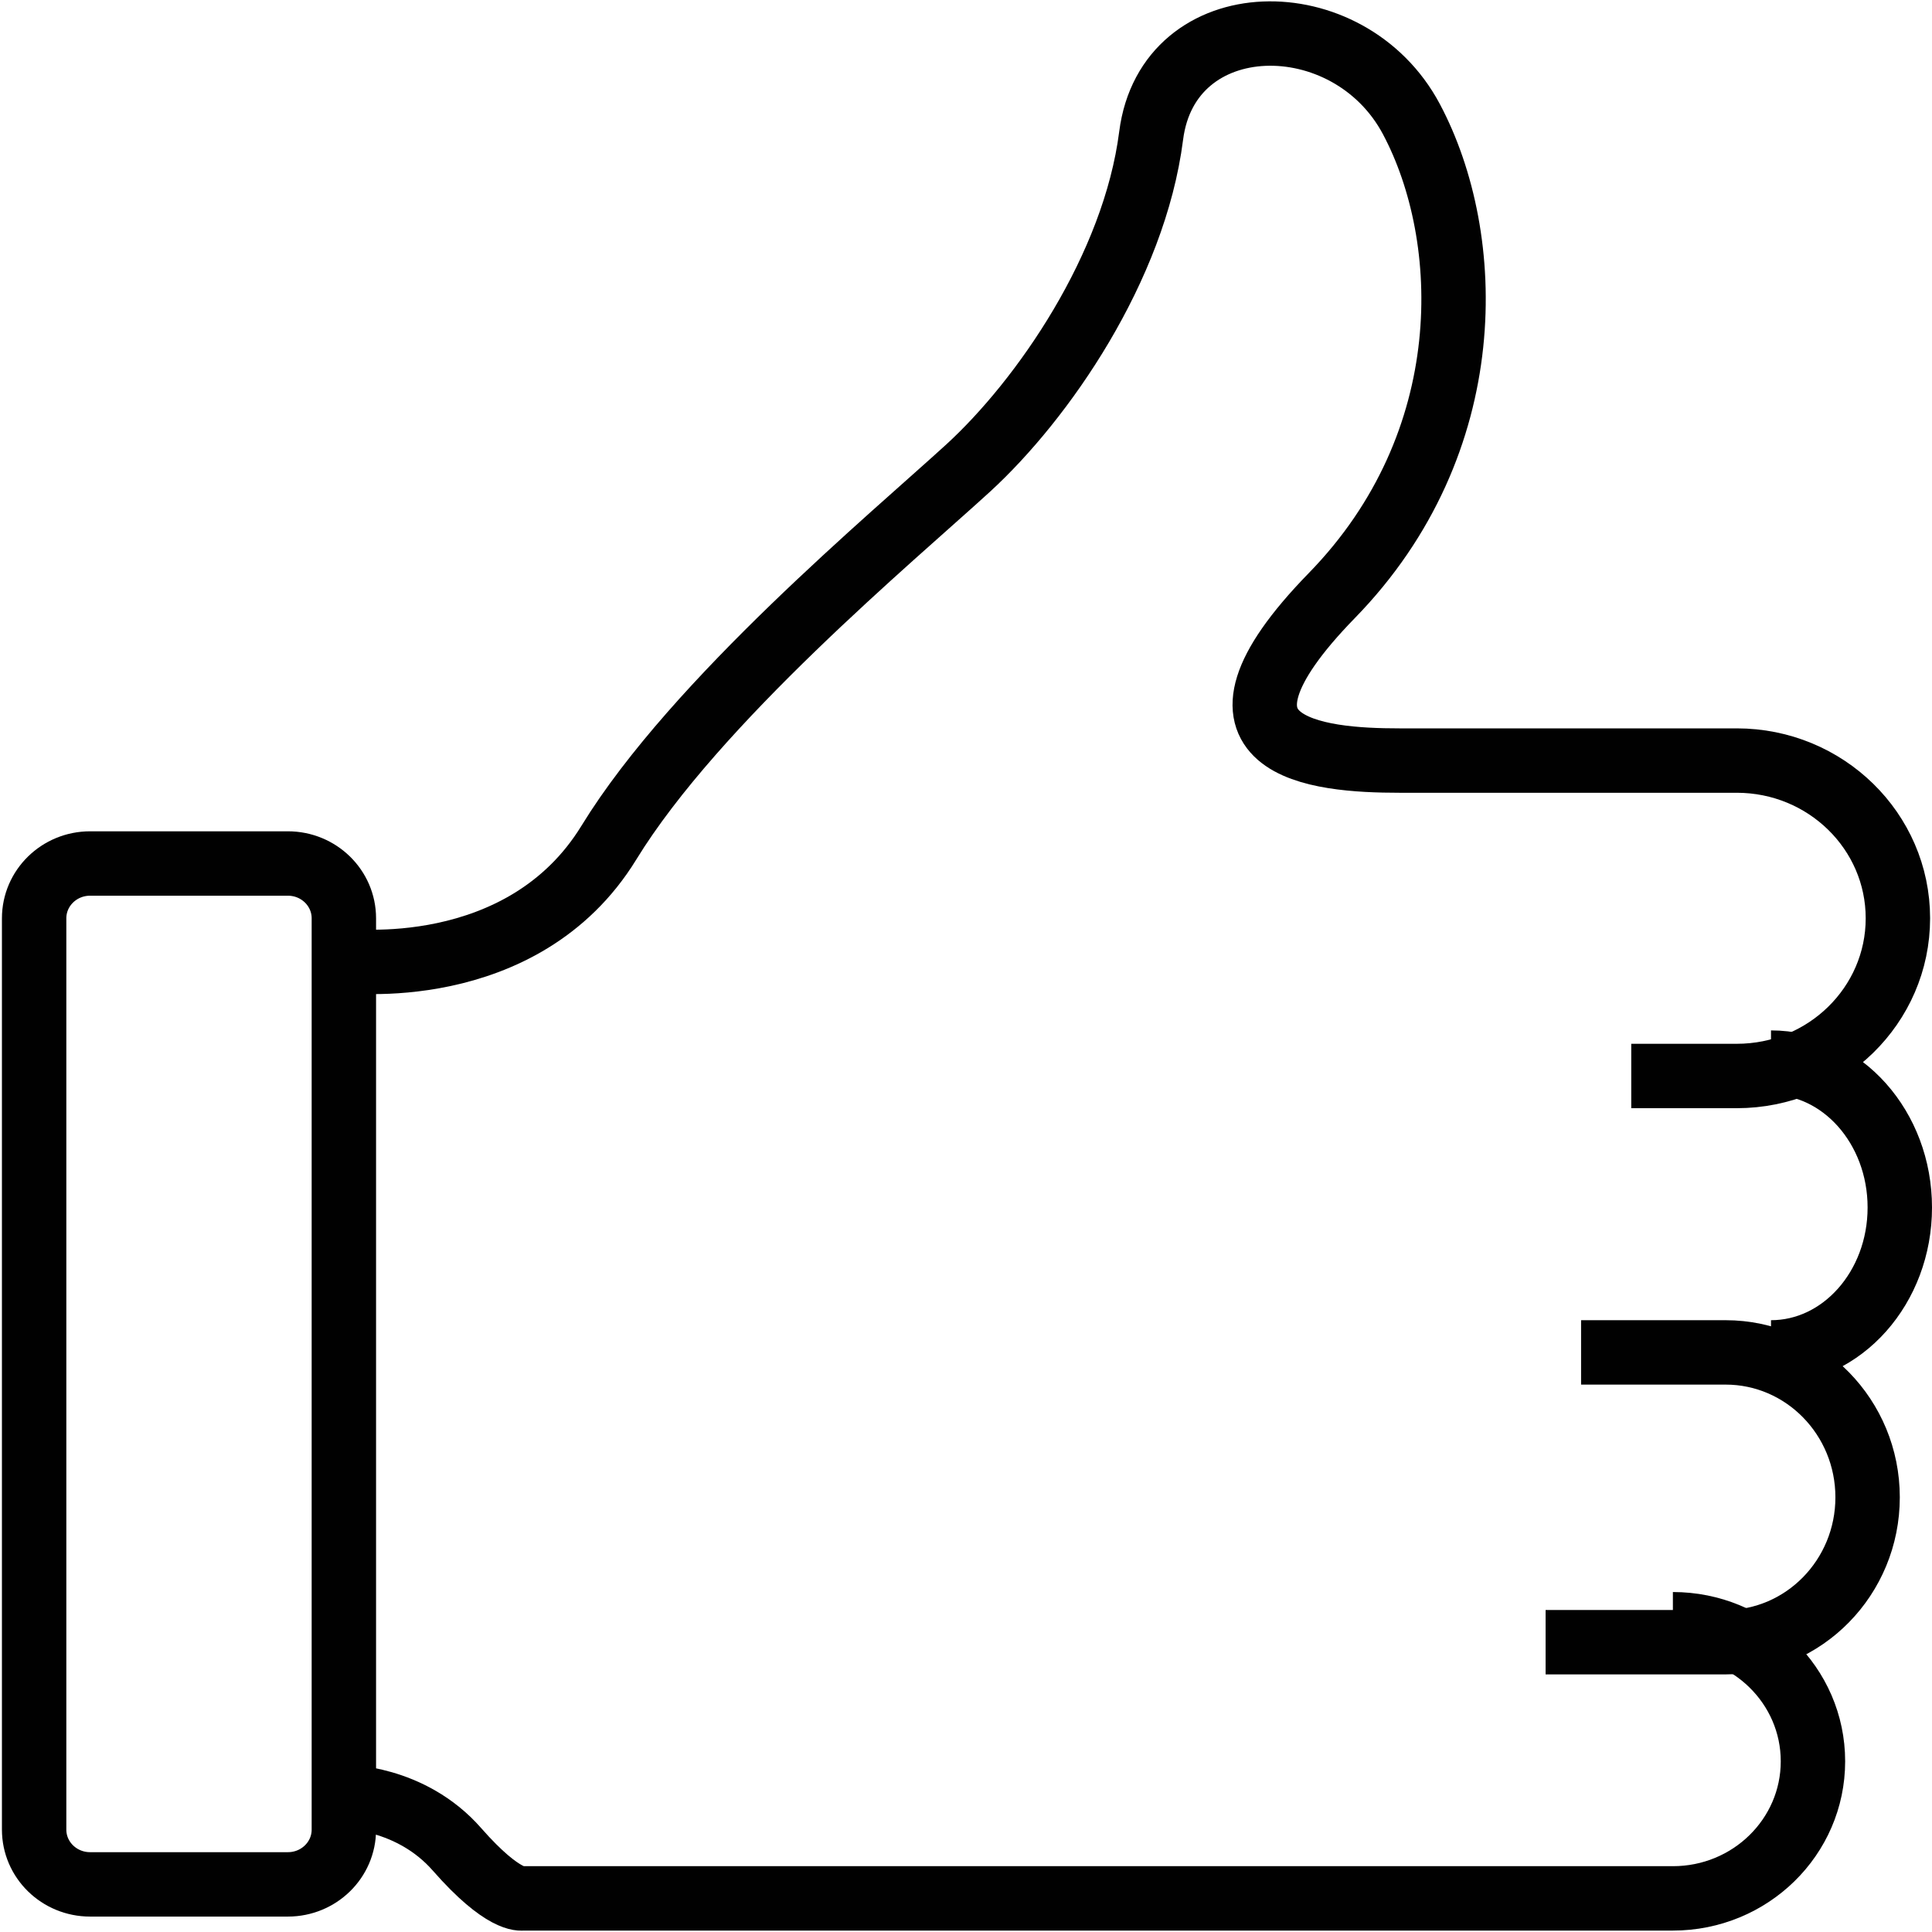
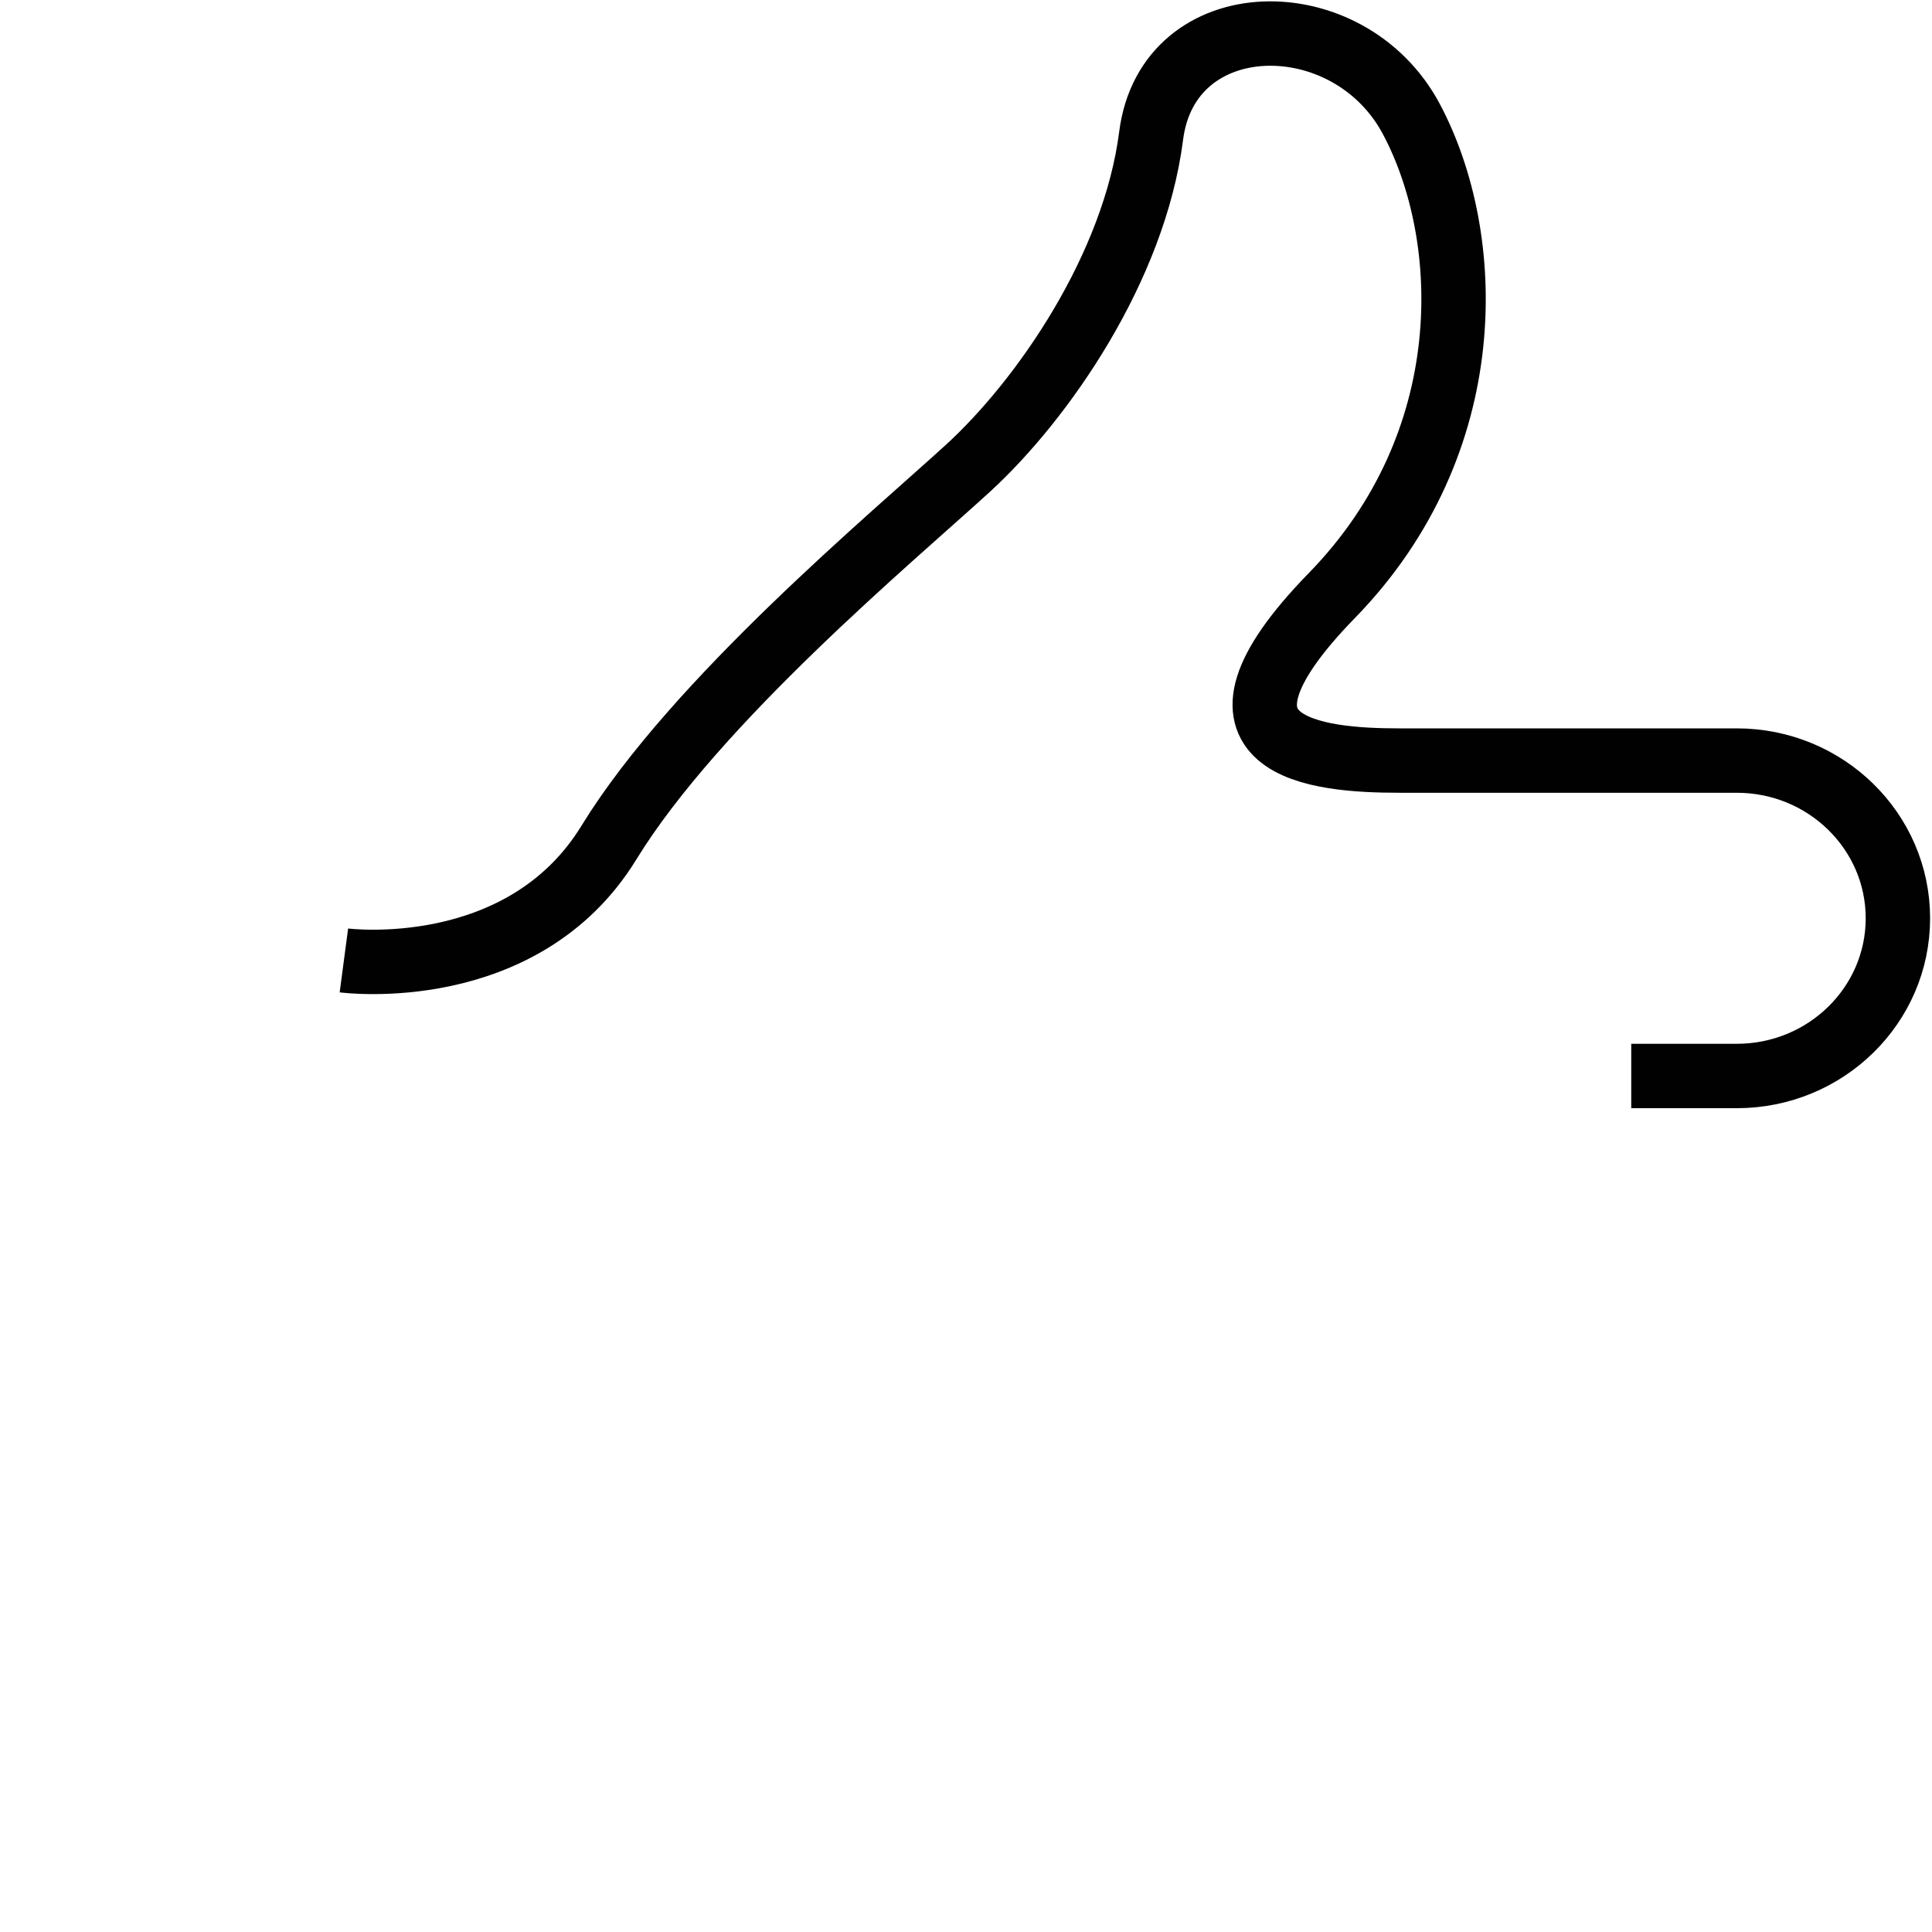
<svg xmlns="http://www.w3.org/2000/svg" width="60" height="60" viewBox="0 0 60 60" fill="none">
-   <path d="M55 33C57.209 33 59 35.015 59 37.5C59 39.985 57.209 42 55 42" stroke="#010101" stroke-width="2" />
-   <path d="M49.102 42H53.589C56.025 42 58 44.015 58 46.5C58 48.985 56.025 51 53.589 51H48" stroke="#010101" stroke-width="2" />
  <path d="M10.68 29.827C10.68 29.827 16.218 30.56 18.912 26.165C21.606 21.771 27.743 16.663 30.063 14.54C32.383 12.416 35.227 8.315 35.75 4.213C36.274 0.112 41.887 0.039 43.833 3.701C45.779 7.362 46.003 13.734 41.363 18.494C36.723 23.254 40.914 23.62 43.459 23.62C46.003 23.62 53.936 23.62 53.936 23.62C56.7 23.62 58.941 25.813 58.941 28.518C58.941 31.223 56.7 33.416 53.936 33.416H50.66" stroke="#010101" stroke-width="2" />
-   <path d="M51.953 50.442C54.356 50.442 56.303 52.348 56.303 54.699C56.303 57.05 54.356 58.956 51.953 58.956H16.221C16.221 58.956 15.642 59.088 14.193 57.434C12.745 55.781 10.68 55.804 10.68 55.804" stroke="#010101" stroke-width="2" />
-   <path fill-rule="evenodd" clip-rule="evenodd" d="M1.06 56.821C1.06 57.76 1.838 58.521 2.798 58.521H8.941C9.901 58.521 10.679 57.76 10.679 56.821V28.518C10.679 27.579 9.901 26.817 8.941 26.817H2.798C1.838 26.817 1.06 27.579 1.06 28.518V56.821Z" stroke="#010101" stroke-width="2" />
</svg>